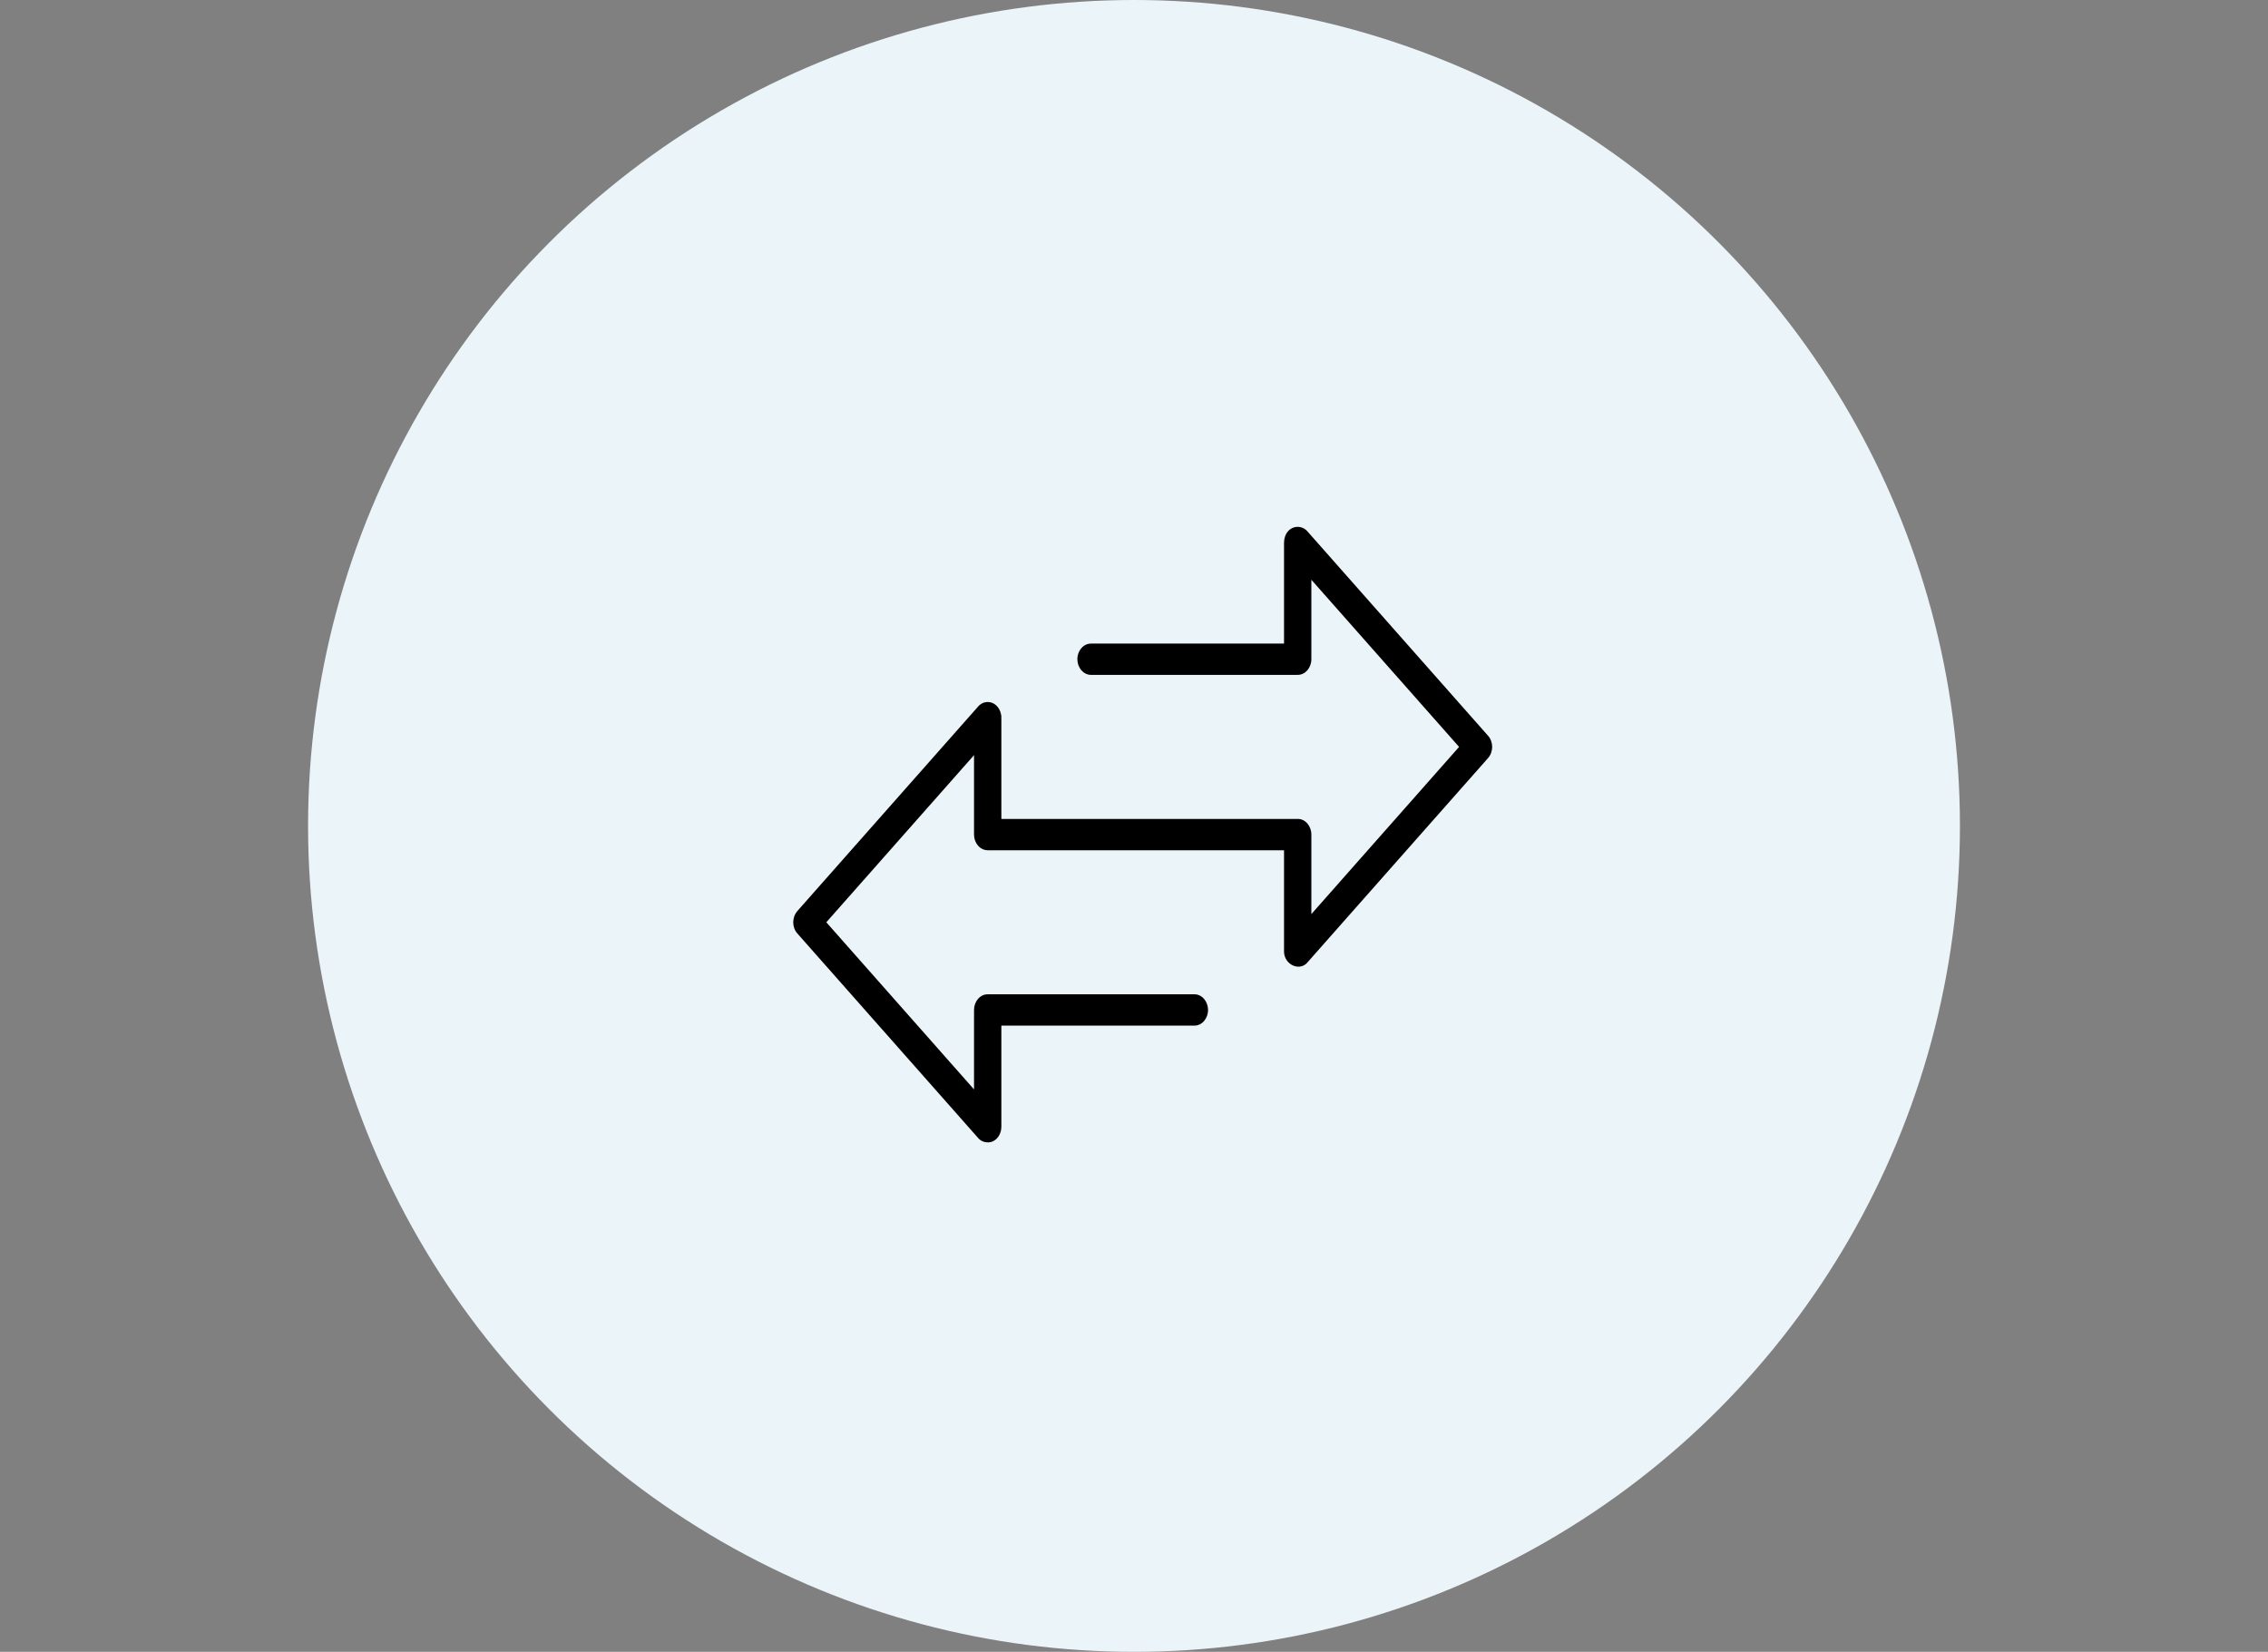
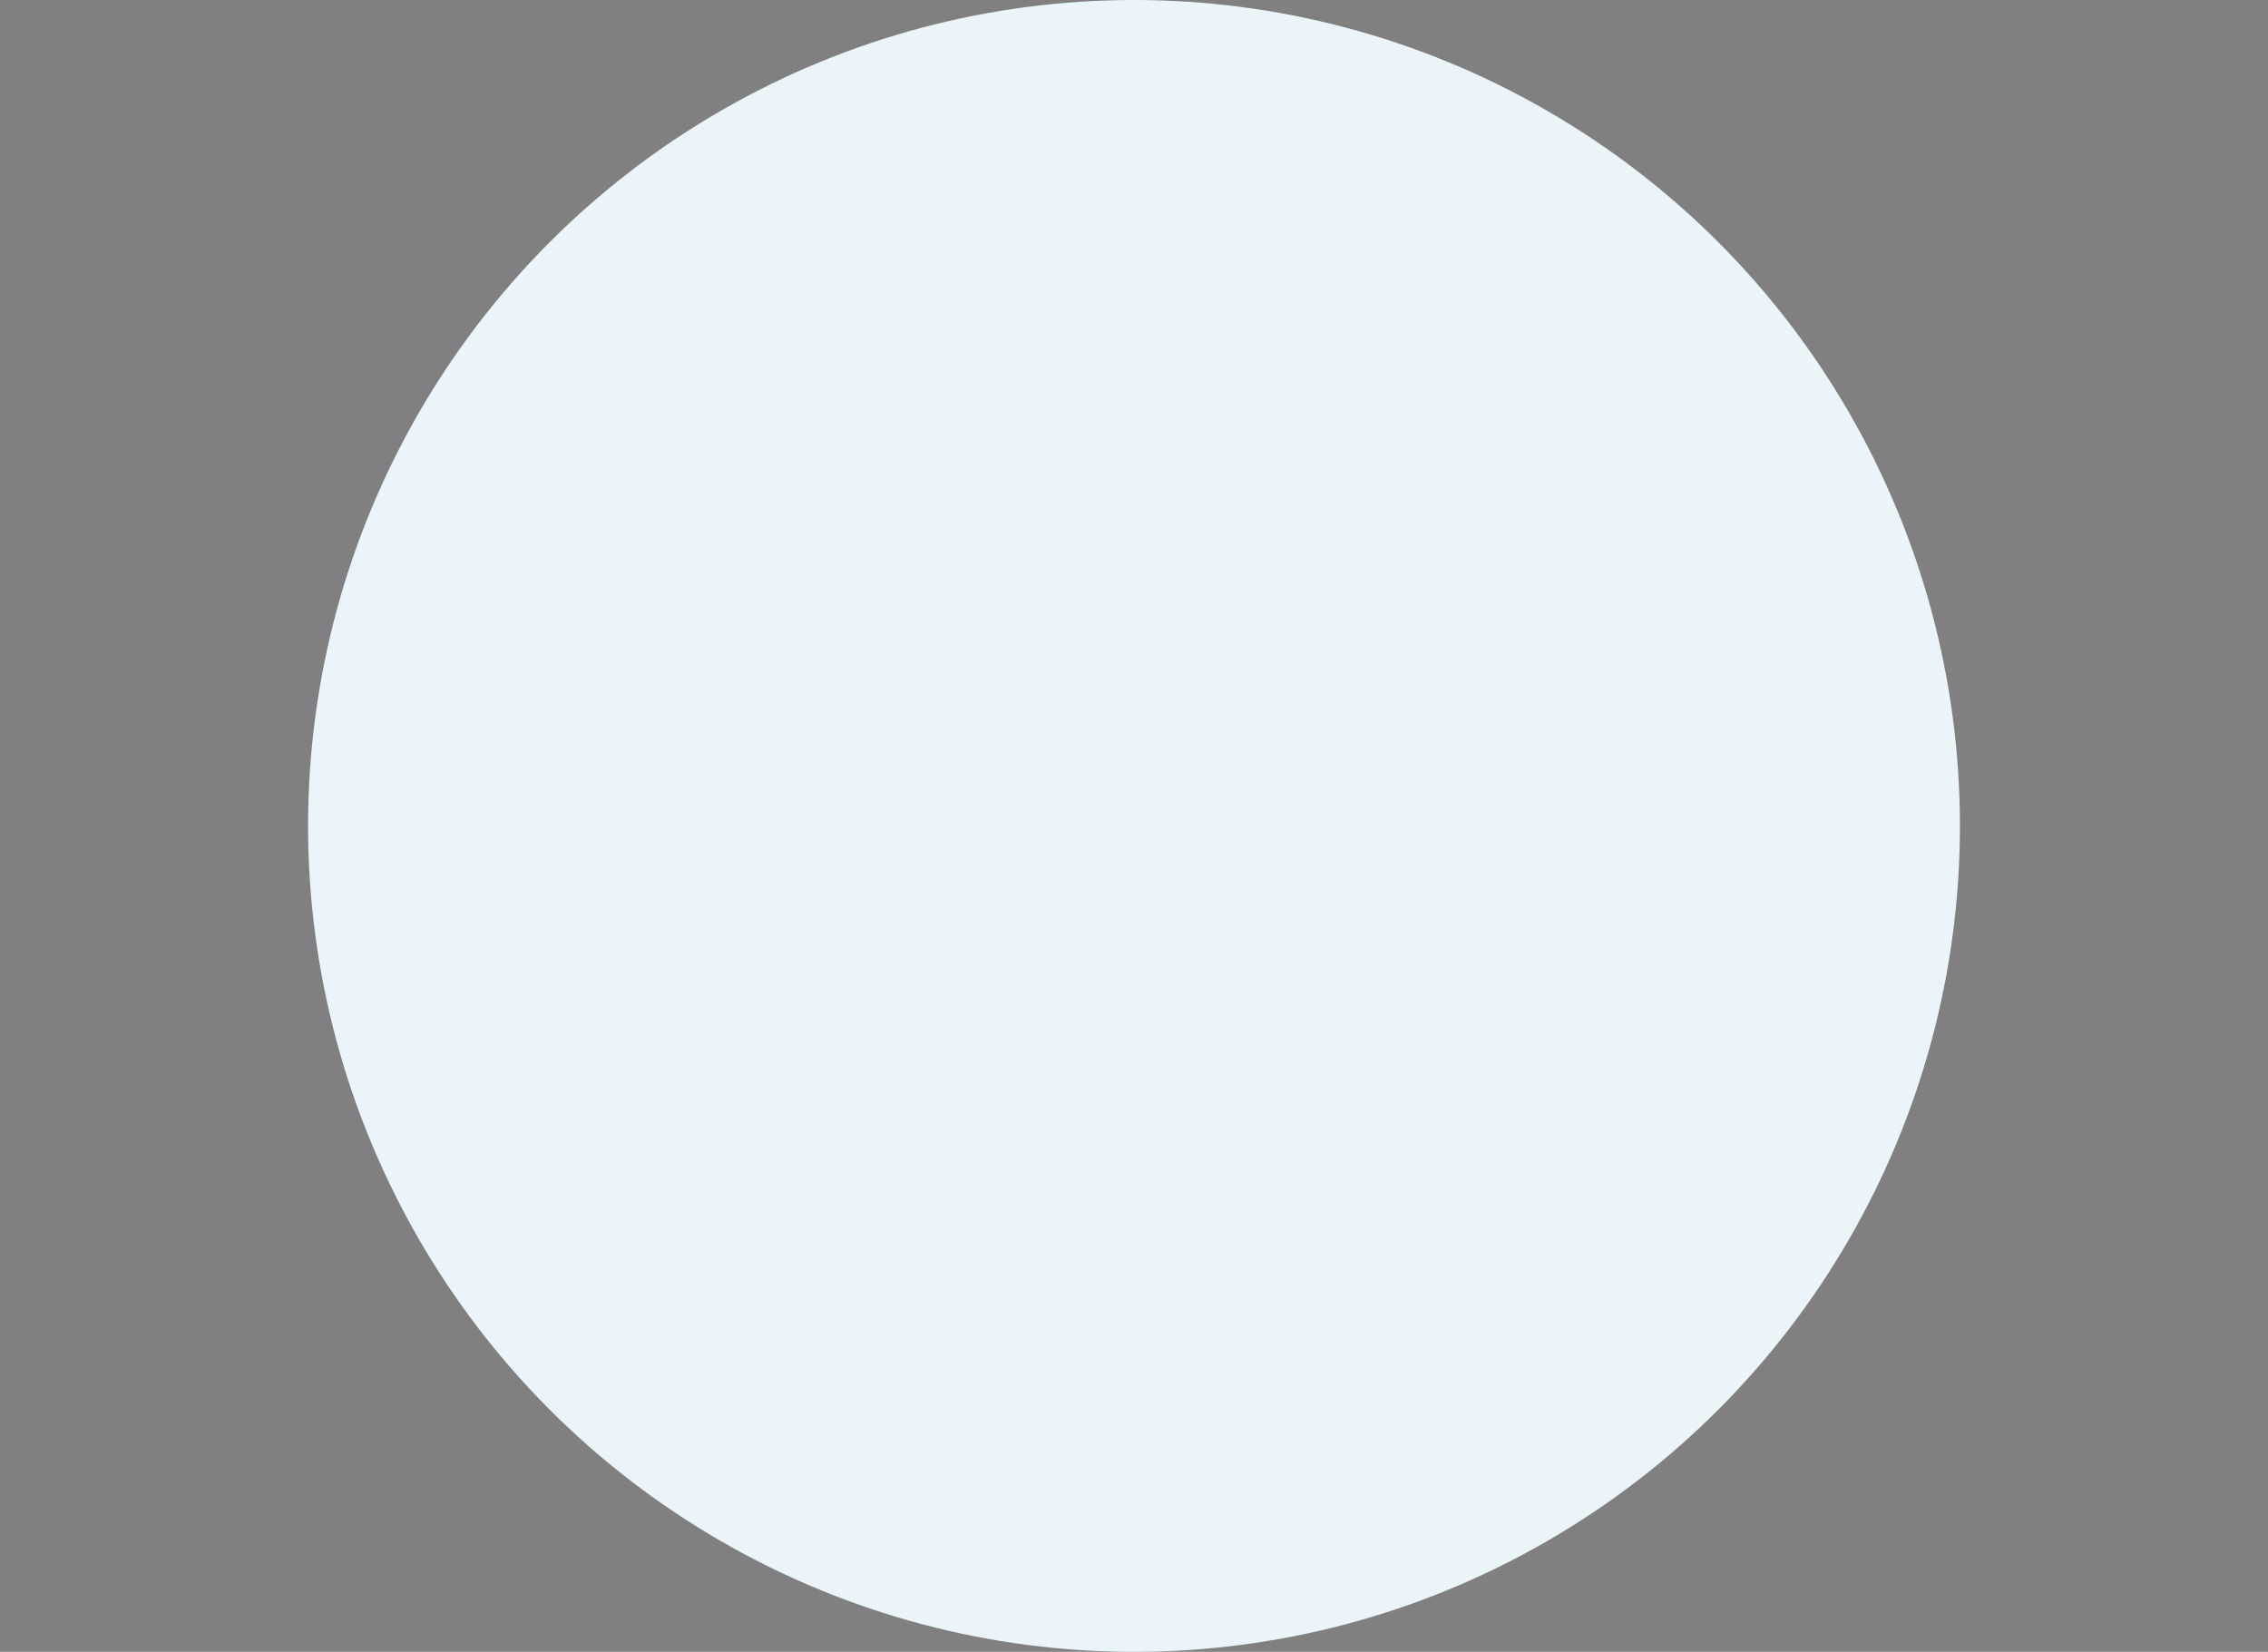
<svg xmlns="http://www.w3.org/2000/svg" id="Capa_1" data-name="Capa 1" viewBox="0 0 600 437">
  <rect x="0" y="0" width="600" height="437" fill="#808080" stroke="none" />
  <defs>
    <style>
      .cls-1 {
        fill-rule: evenodd;
      }

      .cls-2 {
        fill: #ebf4f9;
      }
    </style>
  </defs>
  <circle class="cls-2" cx="300" cy="218.5" r="218.5" />
-   <path d="M393.33,200.23l.34.3c1.44-1.62,1.44-4.26,0-5.89l-.35.3-.34.3c1.13,1.28,1.13,3.39,0,4.67l.34.3ZM345.5,254.36l.34.3,47.83-54.12-.34-.3-.34-.3-47.84,54.12.34.3ZM342.26,255.01l-.18.42c1.36.59,2.79.33,3.76-.76l-.34-.31-.34-.3c-.69.77-1.69.97-2.71.53l-.18.42ZM340.15,251.73h-.46c0,1.61.94,3.05,2.38,3.7l.19-.42.19-.42c-1.11-.5-1.84-1.61-1.84-2.86h-.46ZM340.15,224.48h-.46v27.25h.92v-27.25h-.46ZM261.3,224.48v.46h78.85v-.92h-78.85v.46ZM258.14,220.79h-.46c0,2.21,1.55,4.14,3.62,4.14v-.92c-1.43,0-2.7-1.38-2.7-3.22h-.46ZM258.14,198.56h-.46v22.23h.92v-22.23h-.46ZM217.99,243.99l.34.31,40.15-45.43-.34-.3-.35-.31-40.15,45.44.34.3ZM258.14,289.41l.34-.3-40.15-45.43-.34.3-.34.31,40.15,45.42.35-.31ZM258.14,267.18h-.46v22.23h.92v-22.23h-.46ZM261.3,263.5v-.46c-2.06,0-3.62,1.93-3.62,4.14h.92c0-1.84,1.27-3.22,2.7-3.22v-.46ZM315.97,263.5v-.46h-54.66v.92h54.66v-.46ZM319.12,267.18h.46c0-2.21-1.55-4.14-3.62-4.14v.92c1.43,0,2.7,1.38,2.7,3.22h.46ZM315.97,270.87v.46c2.06,0,3.62-1.93,3.62-4.14h-.92c0,1.85-1.27,3.22-2.7,3.22v.46ZM264.45,270.87v.46h51.51v-.92h-51.51v.46ZM264.45,298.11h.46v-27.24h-.92v27.24h.46ZM262.44,301.54l.19.42c1.42-.66,2.27-2.19,2.27-3.85h-.92c0,1.36-.7,2.53-1.74,3.02l.2.41ZM261.52,301.76l.05.45c.21-.02.72-.09,1.07-.26l-.2-.41-.2-.41c-.08.04-.21.08-.37.11-.15.03-.3.05-.4.06l.05.46ZM259.1,300.76l-.34.3c.72.8,1.59,1.16,2.76,1.16v-.92c-.95,0-1.56-.27-2.08-.85l-.34.31ZM211.27,246.63l-.34.31,47.84,54.12.34-.3.34-.31-47.84-54.12-.34.3ZM211.27,241.35l-.34-.3c-1.44,1.62-1.44,4.26,0,5.89l.34-.31.34-.3c-1.13-1.28-1.13-3.39,0-4.67l-.34-.31ZM259.1,187.22l-.34-.3-47.84,54.12.34.3.34.3,47.84-54.12-.34-.3ZM261.3,186.18v-.46c-.98,0-1.88.44-2.55,1.2l.35.3.35.3c.51-.59,1.17-.89,1.85-.89v-.46ZM264.45,189.86h.46c0-2.22-1.55-4.14-3.61-4.14v.92c1.42,0,2.69,1.38,2.69,3.22h.46ZM264.45,217.11h.46v-27.24h-.92v27.24h.46ZM343.31,217.11v-.46h-78.85v.92h78.85v-.46ZM346.46,220.79h.46c0-2.22-1.55-4.15-3.61-4.15v.92c1.42,0,2.69,1.37,2.69,3.22h.46ZM346.46,243.03h.46v-22.24h-.92v22.24h.46ZM386.61,197.59l-.34-.3-40.15,45.44.34.3.34.3,40.15-45.43-.34-.3ZM346.46,152.17l-.34.3,40.15,45.43.34-.3.34-.3-40.15-45.42-.34.3ZM346.46,174.4h.46v-22.24h-.92v22.24h.46ZM343.31,178.08v.46c2.06,0,3.61-1.93,3.61-4.14h-.92c0,1.84-1.27,3.22-2.69,3.22v.46ZM288.63,178.08v.46h54.67v-.92h-54.67v.46ZM285.48,174.4h-.46c0,2.21,1.56,4.14,3.62,4.14v-.92c-1.42,0-2.7-1.38-2.7-3.22h-.46ZM288.63,170.72v-.46c-2.05,0-3.62,1.93-3.62,4.15h.92c0-1.85,1.28-3.23,2.7-3.23v-.46ZM340.15,170.72v-.46h-51.51v.92h51.51v-.46ZM340.15,143.48h-.46v27.24h.92v-27.24h-.46ZM341.11,140.83l-.34-.31c-.69.78-1.07,1.86-1.07,2.96h.92c0-.9.31-1.75.84-2.35l-.34-.3ZM343.31,139.84v-.46c-.97,0-1.9.42-2.54,1.14l.34.31.34.3c.47-.52,1.15-.83,1.86-.83v-.46ZM345.49,140.83l.34-.31c-.64-.72-1.56-1.13-2.53-1.14v.46s0,.46,0,.46c.71,0,1.38.31,1.85.83l.34-.3ZM393.33,194.95l.34-.3-47.84-54.13-.34.31-.34.3,47.84,54.12.34-.3ZM393.33,200.23l-.34-.3h0l.34.3ZM345.5,254.36l.34.31h0s-.34-.31-.34-.31ZM342.26,255.01l-.19.42h0s.18-.42.18-.42ZM340.15,224.48h.46v-.46h-.46v.46ZM258.14,198.56h.46v-1.22l-.81.91.35.31ZM217.99,243.99l-.34-.3-.27.3.27.31.34-.31ZM258.14,289.41l-.35.31.81.91v-1.21h-.46ZM264.45,270.87v-.46h-.46v.46h.46ZM262.44,301.54l-.2-.41h0s.2.41.2.41ZM261.52,301.76v.46h.05s-.05-.46-.05-.46ZM259.1,300.76l-.34.3h0l.34-.3ZM211.27,246.63l-.34.31.34-.31ZM211.27,241.35l.34.31h0s-.34-.31-.34-.31ZM259.1,187.22l.34.3h0l-.35-.3ZM264.45,217.11h-.46v.46h.46v-.46ZM346.46,243.03h-.46v1.21l.81-.91-.34-.3ZM386.61,197.59l.34.3.27-.3-.27-.3-.34.3ZM346.46,152.17l.34-.3-.81-.91v1.22h.46ZM340.15,170.72v.46h.46v-.46h-.46ZM341.11,140.83l-.34-.31h0l.34.31ZM343.31,139.84v-.46s0,0,0,0v.46ZM345.49,140.83l.34-.31h0l-.34.31ZM393.33,194.95l.35-.3h0l-.34.3Z" />
-   <path class="cls-1" d="M393.33,194.95l-47.84-54.12c-.55-.63-1.35-.98-2.19-.99-.84,0-1.64.36-2.2.99-.61.69-.96,1.65-.96,2.65v27.24h-51.51c-1.74,0-3.16,1.66-3.16,3.69s1.42,3.67,3.16,3.67h54.67c1.74,0,3.15-1.65,3.15-3.67v-22.24l40.15,45.42-40.15,45.43v-22.24c0-2.03-1.41-3.68-3.15-3.68h-78.85v-27.24c0-2.03-1.41-3.68-3.15-3.68-.83,0-1.61.37-2.2,1.04l-47.83,54.12c-1.29,1.45-1.29,3.82,0,5.28l47.83,54.13c.62.69,1.36,1,2.42,1,.21-.02.66-.09.92-.22,1.23-.58,2.01-1.92,2.01-3.43v-27.24h51.51c1.74,0,3.16-1.65,3.16-3.68s-1.41-3.68-3.16-3.68h-54.66c-1.74,0-3.16,1.65-3.16,3.68v22.23l-40.15-45.42,40.15-45.43v22.23c0,2.02,1.41,3.68,3.16,3.68h78.85v27.25c0,1.43.83,2.71,2.11,3.28,1.19.52,2.41.29,3.24-.65l47.83-54.12c1.29-1.45,1.29-3.82,0-5.28Z" />
</svg>